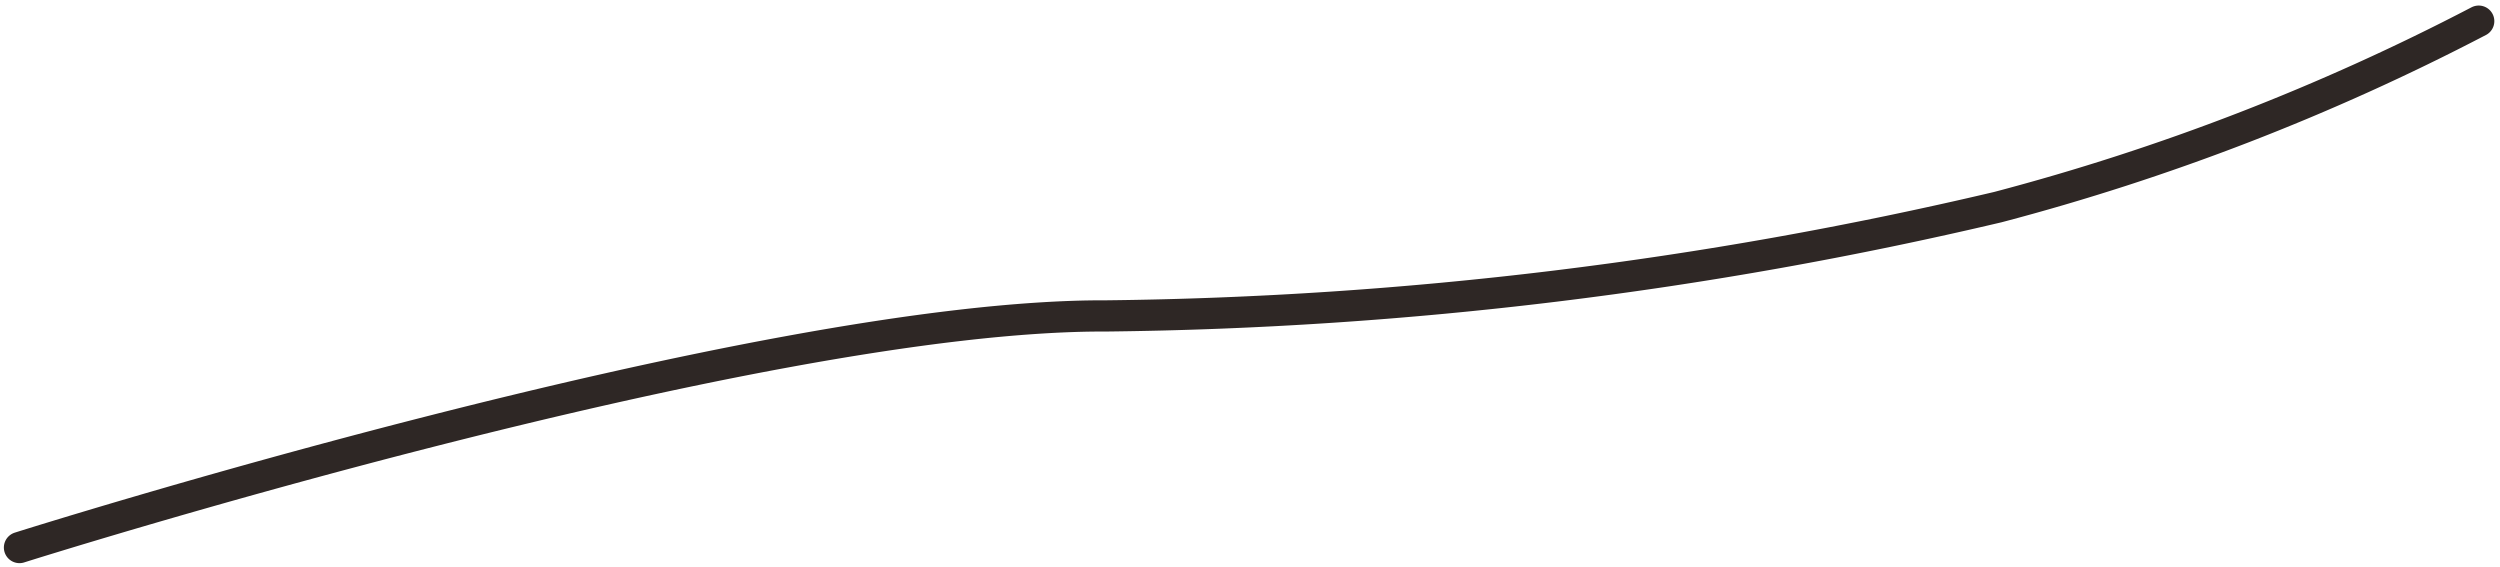
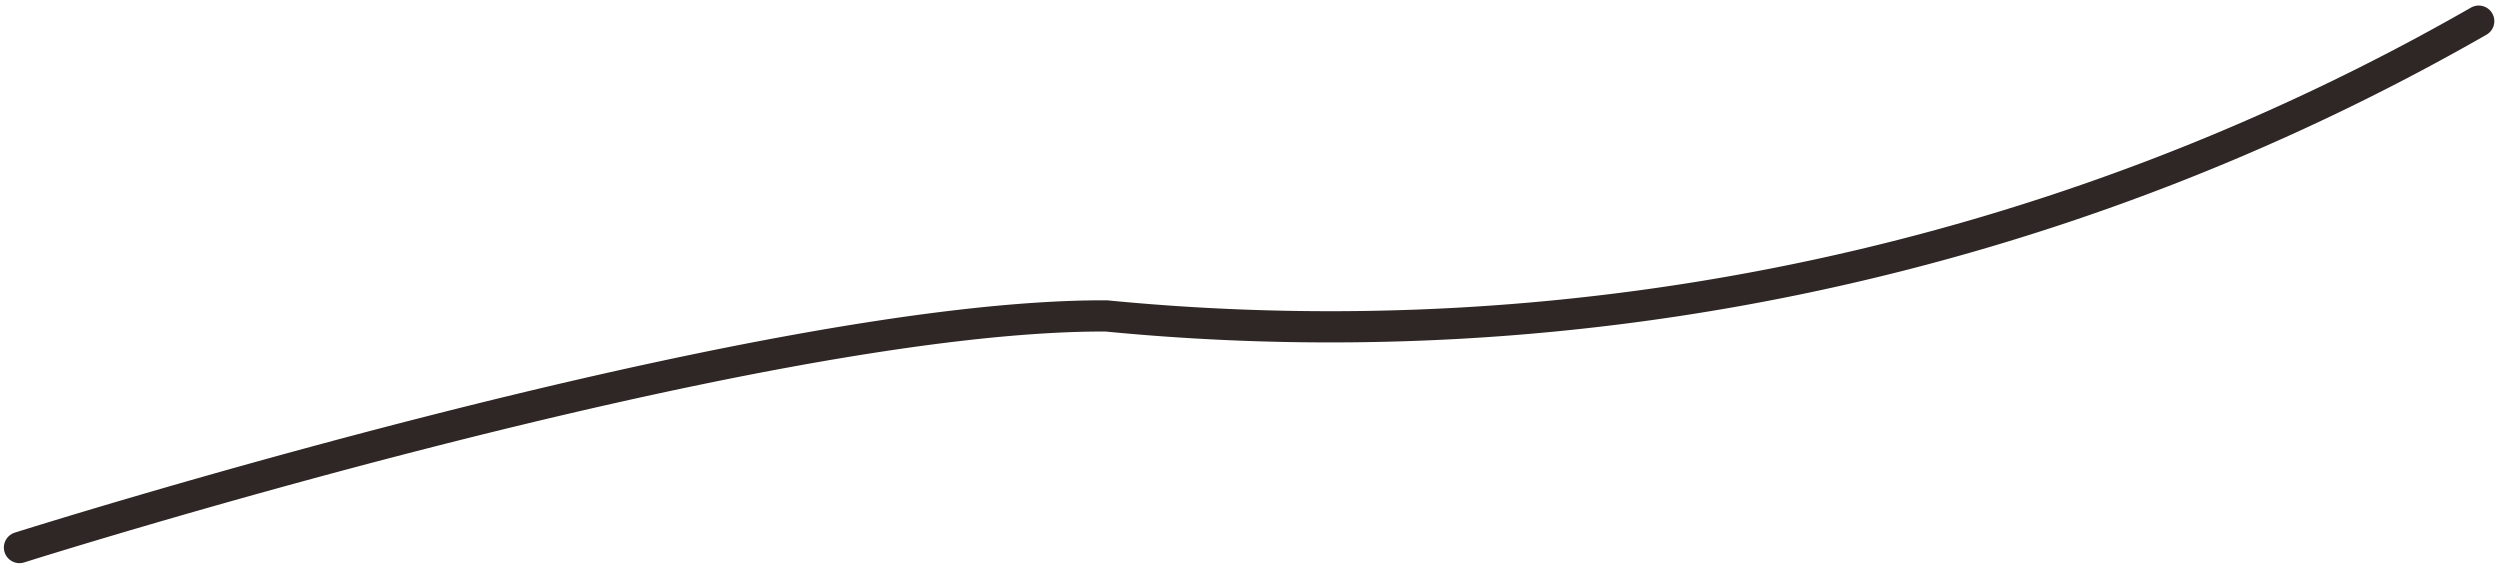
<svg xmlns="http://www.w3.org/2000/svg" width="80.082" height="18.166">
-   <path fill="none" stroke="#2e2725" stroke-linecap="round" d="M.624 17.539s23.6-7.467 34.814-7.419a130.606 130.606 0 0 0 28.557-3.485A74 74 0 0 0 79.4.678" data-name="Path 62417" />
+   <path fill="none" stroke="#2e2725" stroke-linecap="round" d="M.624 17.539s23.6-7.467 34.814-7.419A74 74 0 0 0 79.4.678" data-name="Path 62417" />
</svg>